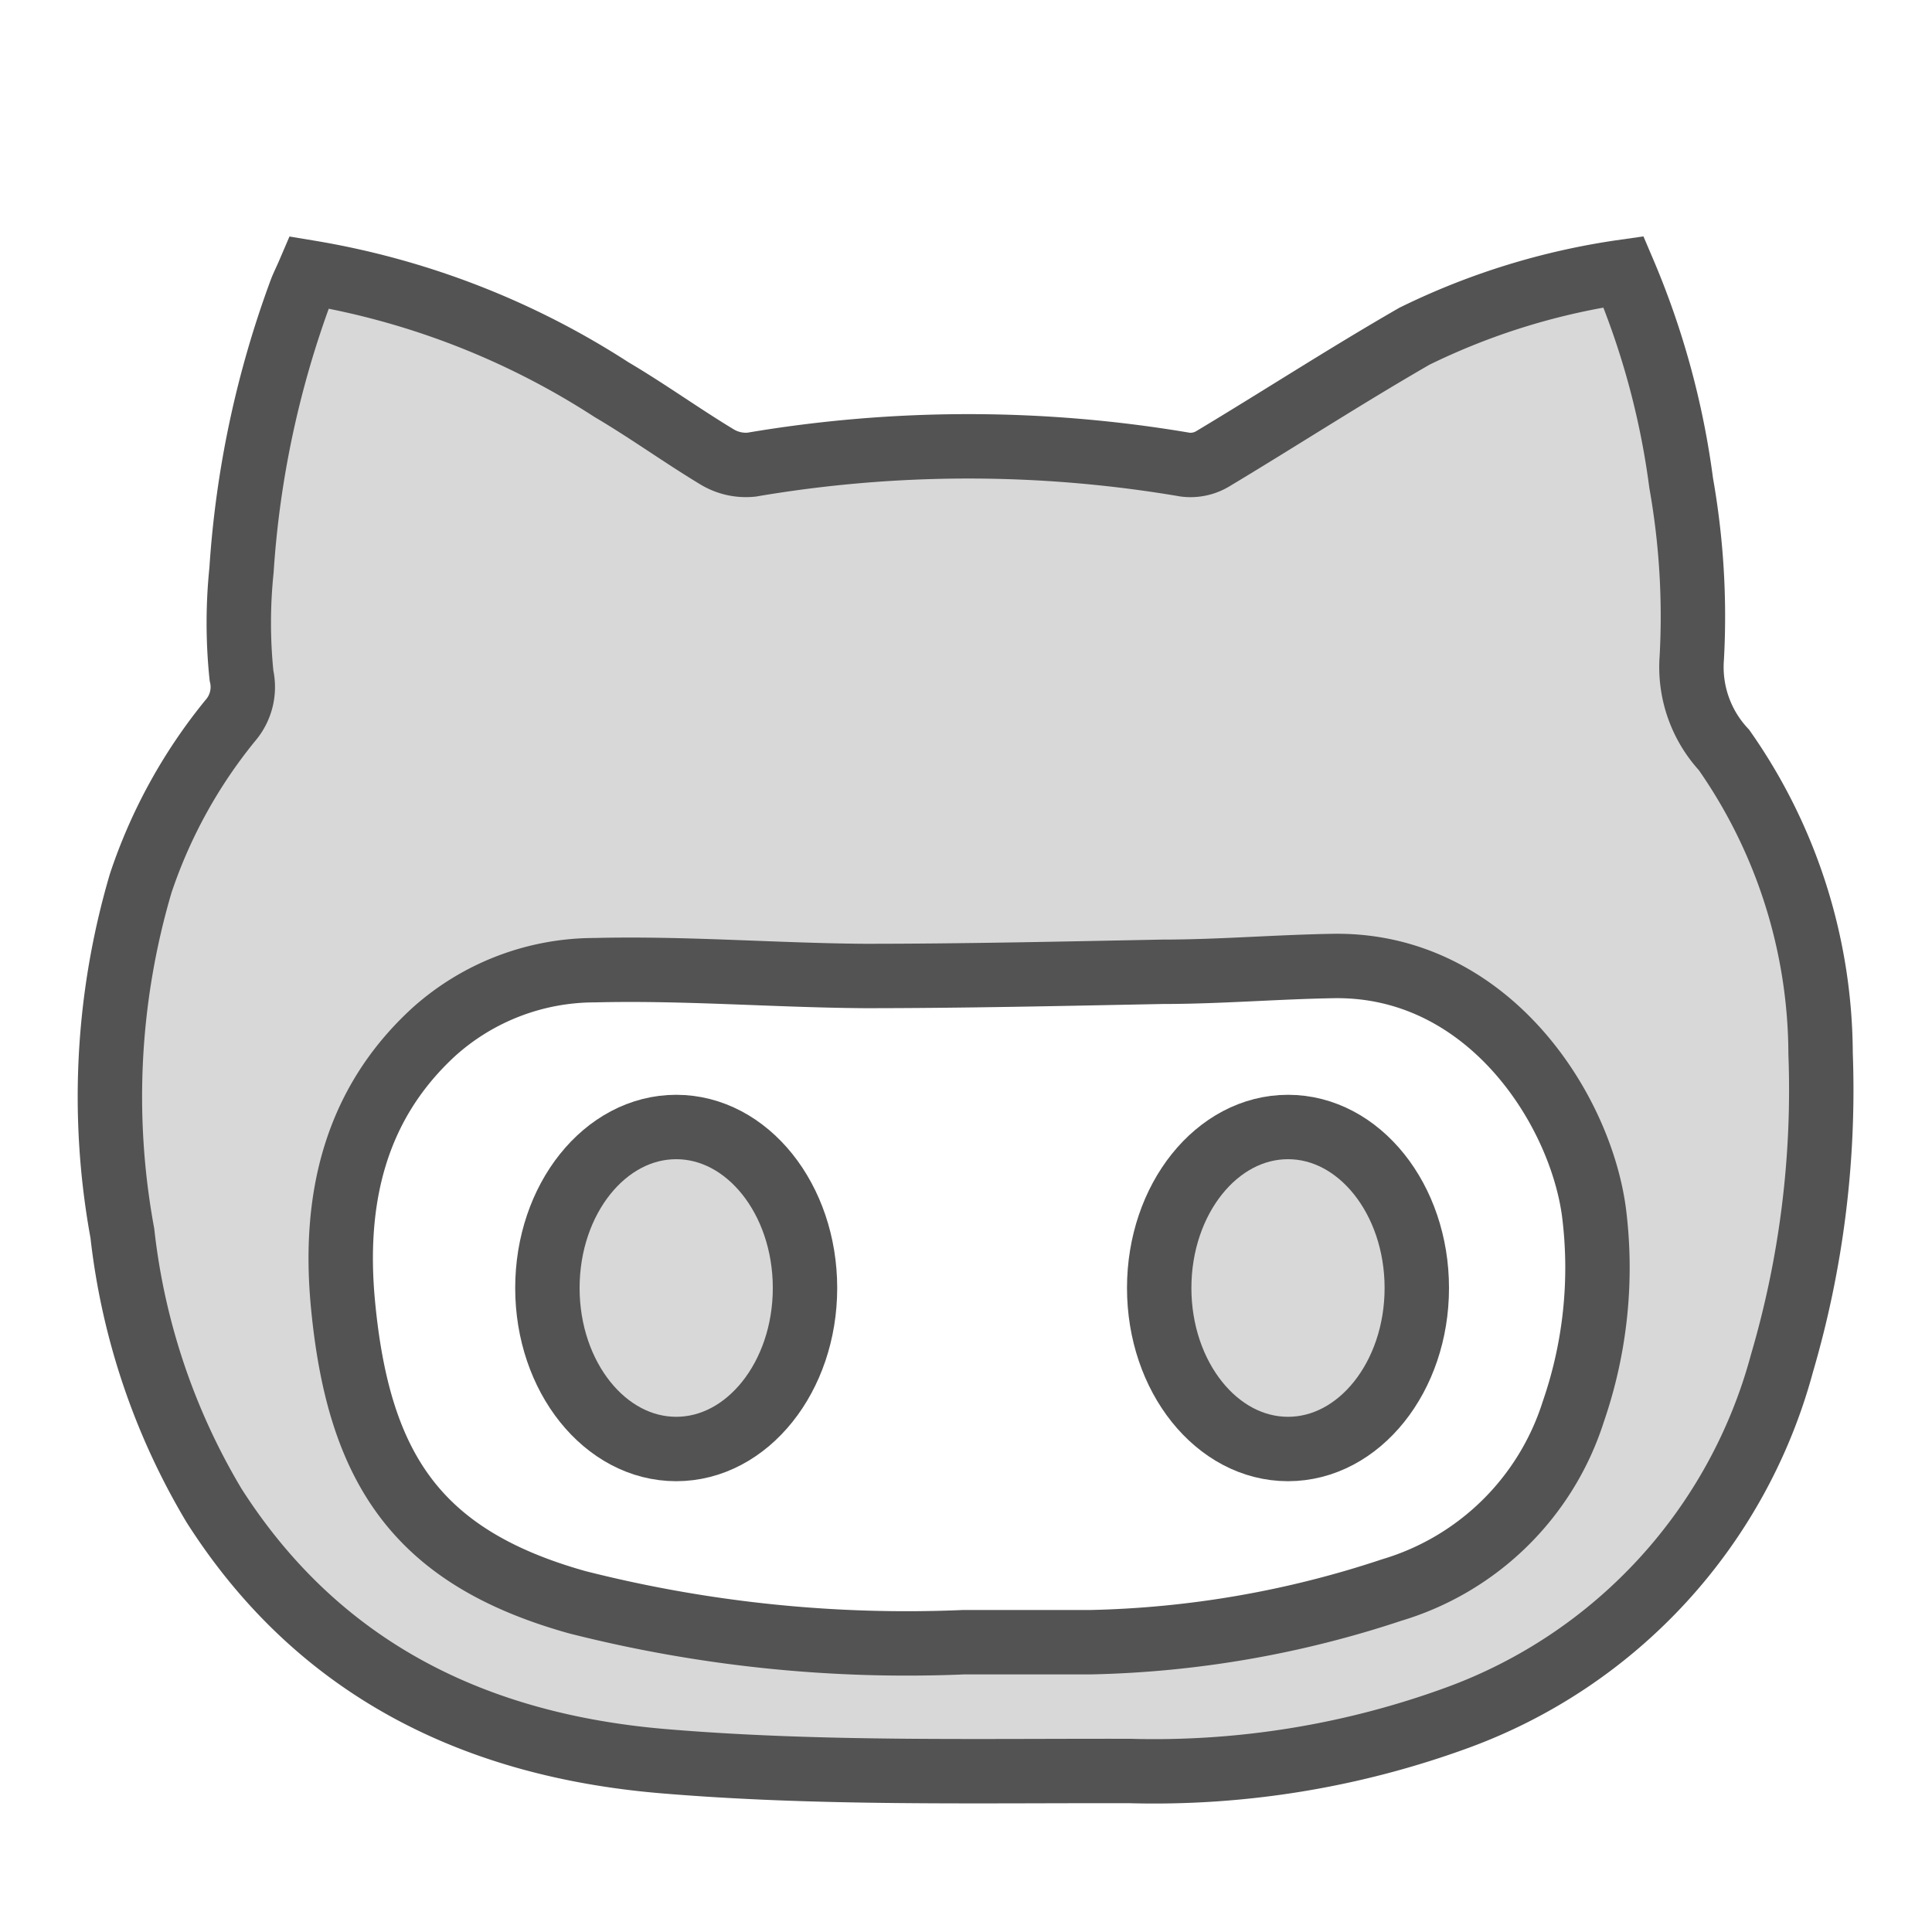
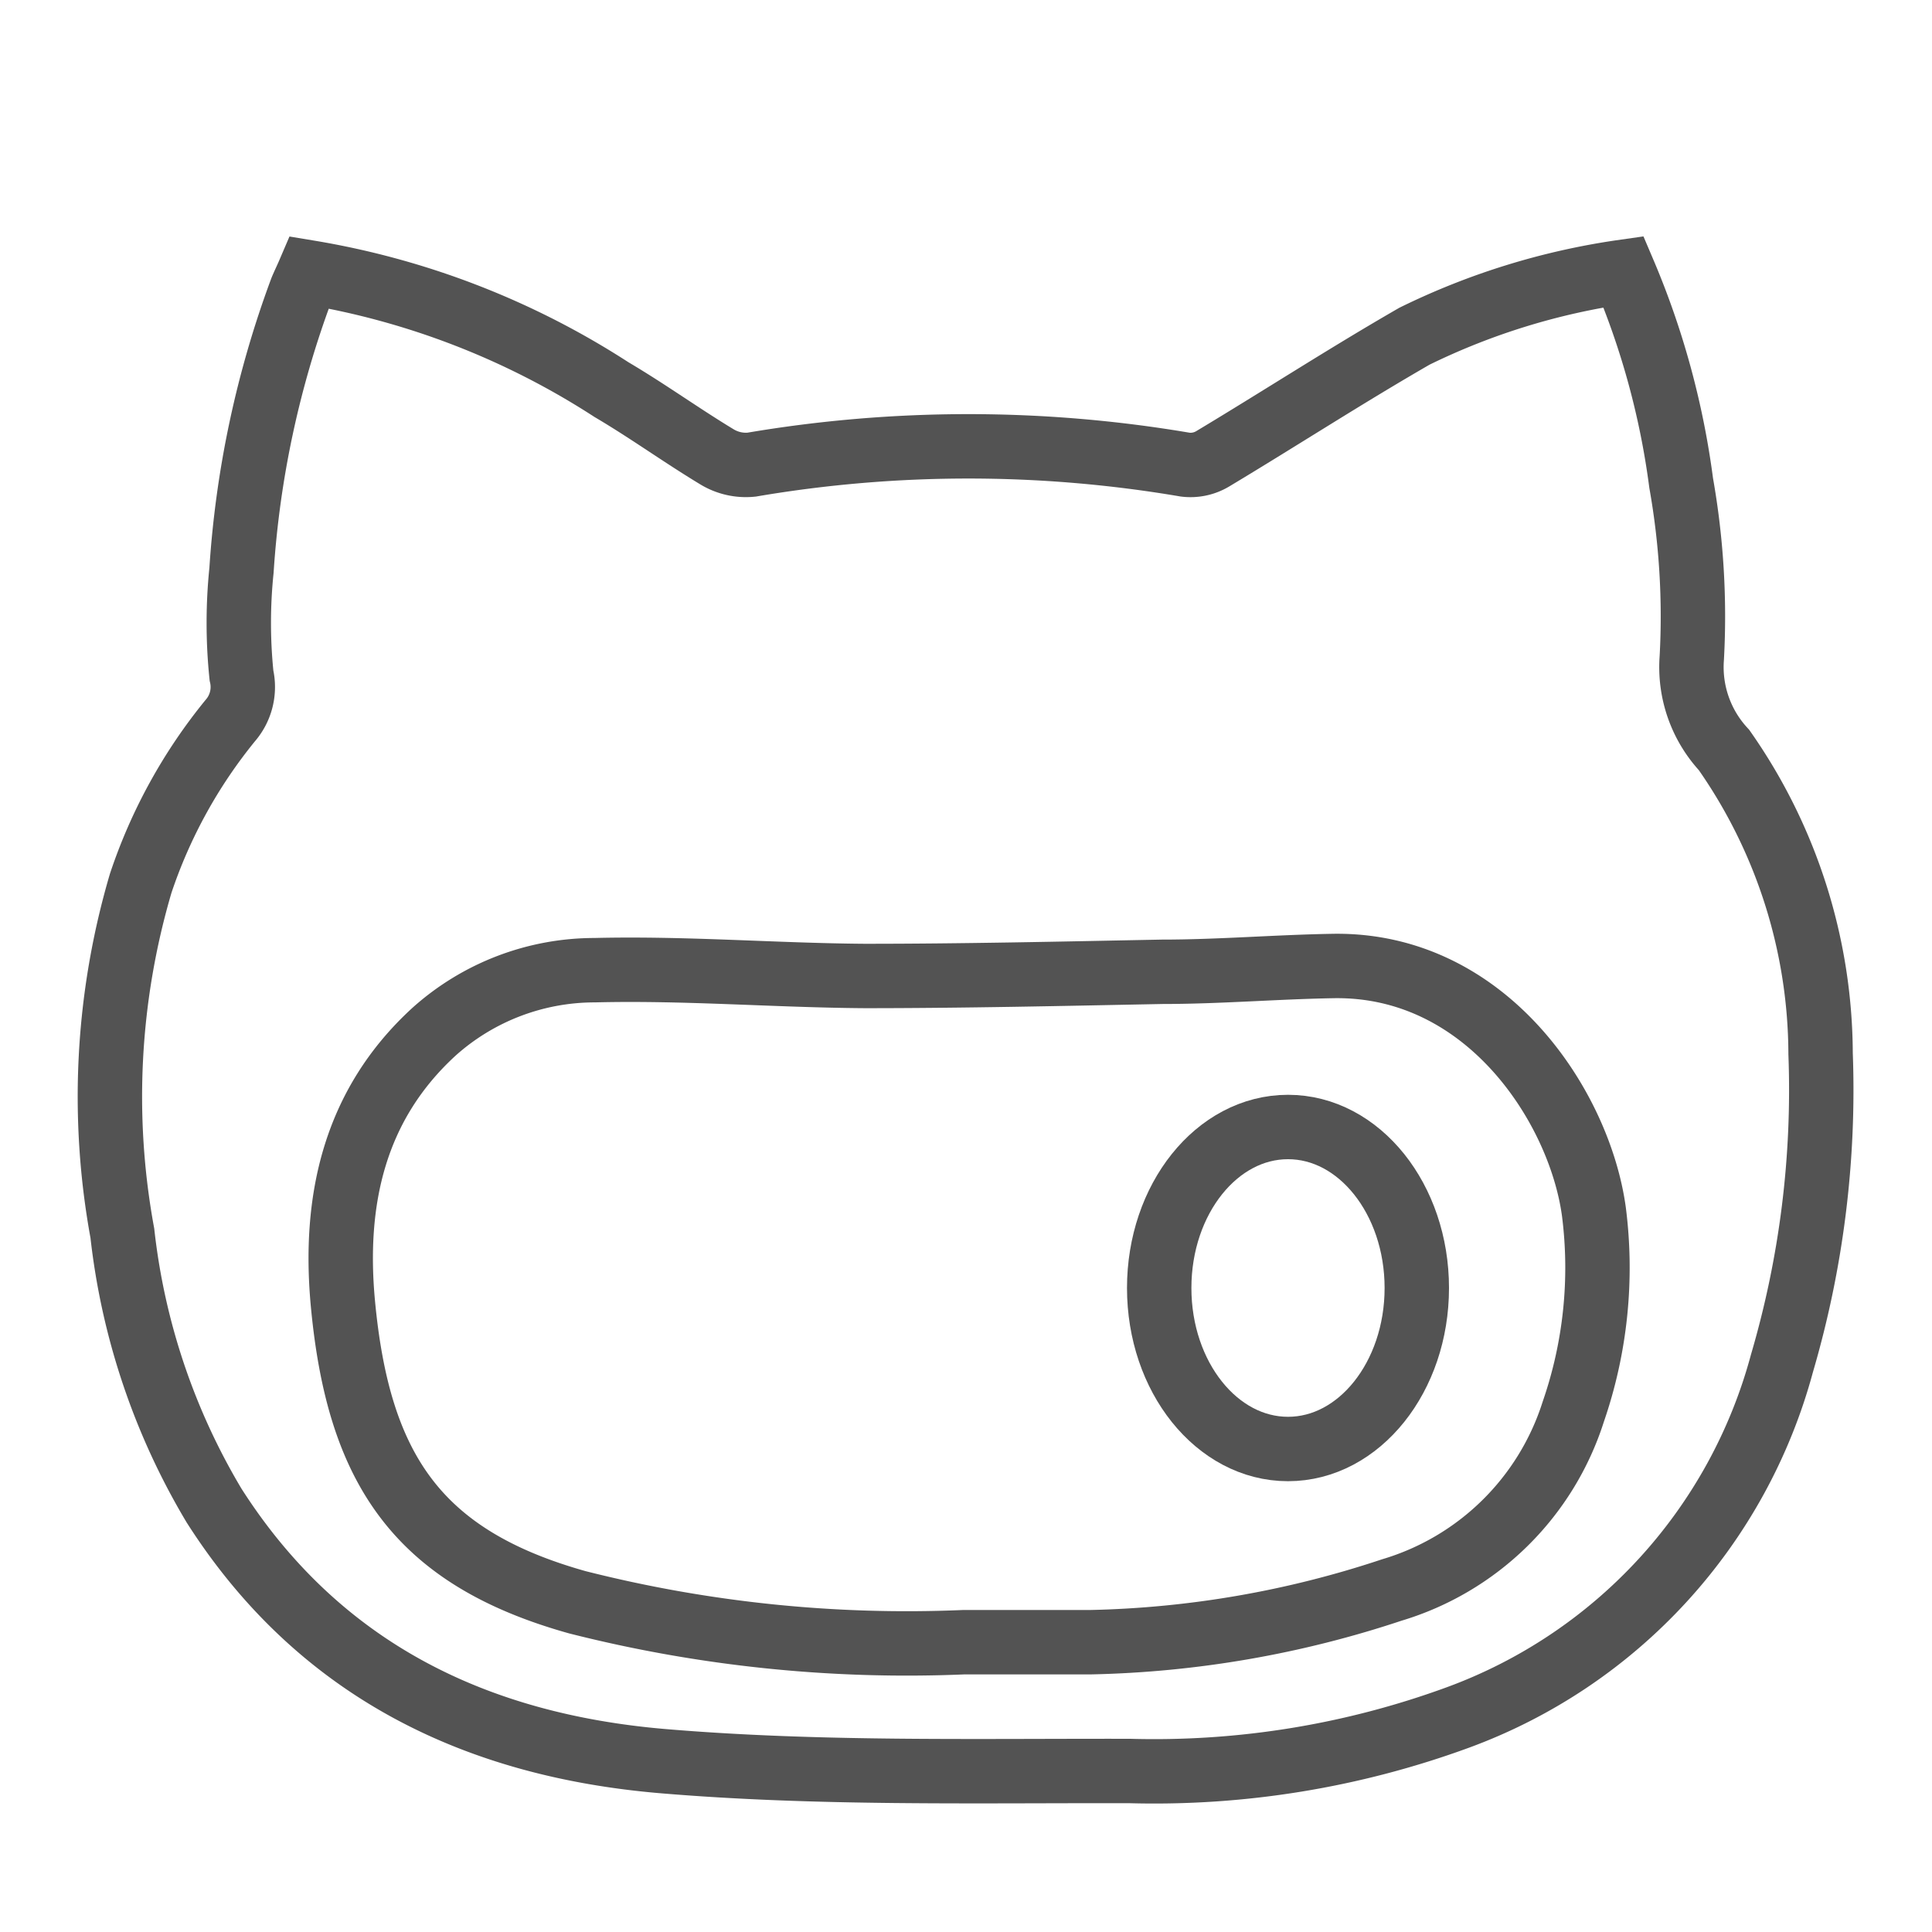
<svg xmlns="http://www.w3.org/2000/svg" data-name="Layer 1" id="Layer_1" viewBox="0 0 60 60">
  <defs>
    <style>.cls-1,.cls-2,.cls-5,.cls-8{fill:none;}.cls-2{clip-rule:evenodd;}.cls-3{clip-path:url(#clip-path);}.cls-4{fill:#d8d8d8;}.cls-5,.cls-8{stroke:#535353;stroke-width:2px;}.cls-5{stroke-linecap:round;stroke-linejoin:round;}.cls-6{clip-path:url(#clip-path-2);}.cls-7{clip-path:url(#clip-path-3);}.cls-8{stroke-miterlimit:10;}</style>
    <clipPath id="clip-path">
      <ellipse class="cls-1" cx="21" cy="40" rx="4" ry="5" />
    </clipPath>
    <clipPath id="clip-path-2">
      <ellipse class="cls-1" cx="40" cy="40" rx="4" ry="5" />
    </clipPath>
    <clipPath id="clip-path-3">
-       <path class="cls-2" d="M18.47,30.13c2.79-.07,5.59.16,8.38,0.18,3.08,0,6.16-.07,9.24-0.13,1.77,0,3.54-.15,5.31-0.18,4.78-.08,7.66,4.39,8.1,7.63a13.69,13.69,0,0,1-.64,6.21,8.44,8.44,0,0,1-5.64,5.54A31.66,31.66,0,0,1,33.87,51c-1.31,0-2.63,0-3.94,0a41.62,41.62,0,0,1-12-1.24c-5-1.4-6.8-4.18-7.28-9.27-0.3-3.2.34-6.17,2.83-8.45A7.48,7.48,0,0,1,18.47,30.13ZM6.65,46.76c3.3,5.17,8.22,7.44,13.89,7.93,4.83,0.41,9.7.3,14.55,0.31a27.42,27.42,0,0,0,10.18-1.66,16.2,16.2,0,0,0,10.07-11,30.13,30.13,0,0,0,1.2-9.62,16.53,16.53,0,0,0-3-9.43,3.78,3.78,0,0,1-1-2.86A23.69,23.69,0,0,0,52.21,15a25,25,0,0,0-1.79-6.56,21.66,21.66,0,0,0-6.49,2c-2.12,1.22-4.17,2.55-6.27,3.81a1.34,1.34,0,0,1-.85.18,40.16,40.16,0,0,0-13.47,0,1.73,1.73,0,0,1-1.07-.24c-1.11-.67-2.16-1.43-3.28-2.09A24.7,24.7,0,0,0,9.6,8.46C9.51,8.67,9.43,8.83,9.36,9a30.68,30.68,0,0,0-1.86,8.71,15.94,15.94,0,0,0,0,3.27,1.59,1.59,0,0,1-.35,1.4,16,16,0,0,0-2.78,5.05,23.44,23.44,0,0,0-.57,10.87A21,21,0,0,0,6.65,46.76Z" />
+       <path class="cls-2" d="M18.47,30.13c2.79-.07,5.59.16,8.38,0.18,3.08,0,6.16-.07,9.24-0.13,1.77,0,3.54-.15,5.31-0.18,4.78-.08,7.66,4.39,8.1,7.63a13.69,13.69,0,0,1-.64,6.21,8.44,8.44,0,0,1-5.64,5.54A31.66,31.66,0,0,1,33.87,51c-1.31,0-2.63,0-3.94,0a41.62,41.62,0,0,1-12-1.24c-5-1.4-6.8-4.18-7.28-9.27-0.3-3.2.34-6.17,2.83-8.45A7.48,7.48,0,0,1,18.47,30.13M6.65,46.76c3.3,5.17,8.22,7.44,13.89,7.93,4.83,0.41,9.7.3,14.55,0.31a27.42,27.42,0,0,0,10.18-1.66,16.2,16.2,0,0,0,10.07-11,30.13,30.13,0,0,0,1.2-9.62,16.53,16.53,0,0,0-3-9.43,3.78,3.78,0,0,1-1-2.86A23.69,23.69,0,0,0,52.21,15a25,25,0,0,0-1.79-6.56,21.66,21.66,0,0,0-6.49,2c-2.12,1.22-4.17,2.55-6.27,3.81a1.34,1.34,0,0,1-.85.18,40.16,40.16,0,0,0-13.47,0,1.73,1.73,0,0,1-1.07-.24c-1.11-.67-2.16-1.43-3.28-2.09A24.7,24.7,0,0,0,9.6,8.46C9.51,8.67,9.43,8.83,9.36,9a30.68,30.68,0,0,0-1.86,8.71,15.94,15.94,0,0,0,0,3.27,1.59,1.59,0,0,1-.35,1.4,16,16,0,0,0-2.78,5.05,23.44,23.44,0,0,0-.57,10.87A21,21,0,0,0,6.65,46.76Z" />
    </clipPath>
  </defs>
  <title />
  <g class="cls-3">
-     <rect class="cls-4" height="20" width="18" x="12" y="30" />
-   </g>
-   <ellipse class="cls-5" cx="21" cy="40" rx="4" ry="5" />
+     </g>
  <g class="cls-6">
-     <rect class="cls-4" height="20" width="18" x="31" y="30" />
-   </g>
+     </g>
  <ellipse class="cls-5" cx="40" cy="40" rx="4" ry="5" />
  <g class="cls-7">
-     <rect class="cls-4" height="56.56" width="63.11" x="-1.55" y="3.44" />
-   </g>
+     </g>
  <path class="cls-8" d="M18.47,30.13c2.79-.07,5.59.16,8.38,0.18,3.08,0,6.16-.07,9.24-0.13,1.77,0,3.54-.15,5.31-0.18,4.78-.08,7.66,4.39,8.1,7.63a13.69,13.69,0,0,1-.64,6.21,8.45,8.45,0,0,1-5.64,5.54A31.66,31.66,0,0,1,33.87,51c-1.31,0-2.63,0-3.94,0a41.61,41.61,0,0,1-12-1.24c-5-1.4-6.8-4.18-7.28-9.27-0.3-3.2.34-6.17,2.83-8.45A7.48,7.48,0,0,1,18.47,30.13ZM6.65,46.76c3.3,5.17,8.22,7.44,13.89,7.93,4.83,0.41,9.7.3,14.55,0.31a27.42,27.42,0,0,0,10.18-1.66,16.2,16.2,0,0,0,10.07-11,30.13,30.13,0,0,0,1.2-9.62,16.52,16.52,0,0,0-3-9.43,3.78,3.78,0,0,1-1-2.86A23.69,23.69,0,0,0,52.21,15a25,25,0,0,0-1.79-6.56,21.66,21.66,0,0,0-6.49,2c-2.12,1.22-4.17,2.55-6.27,3.81a1.34,1.34,0,0,1-.85.18,40.16,40.16,0,0,0-13.47,0,1.73,1.73,0,0,1-1.07-.24c-1.11-.67-2.16-1.43-3.28-2.09A24.7,24.7,0,0,0,9.6,8.46C9.51,8.67,9.43,8.83,9.36,9a30.68,30.68,0,0,0-1.86,8.71,15.94,15.94,0,0,0,0,3.27,1.59,1.59,0,0,1-.35,1.4,16,16,0,0,0-2.78,5.05,23.44,23.44,0,0,0-.57,10.87A21,21,0,0,0,6.65,46.76Z" />
</svg>